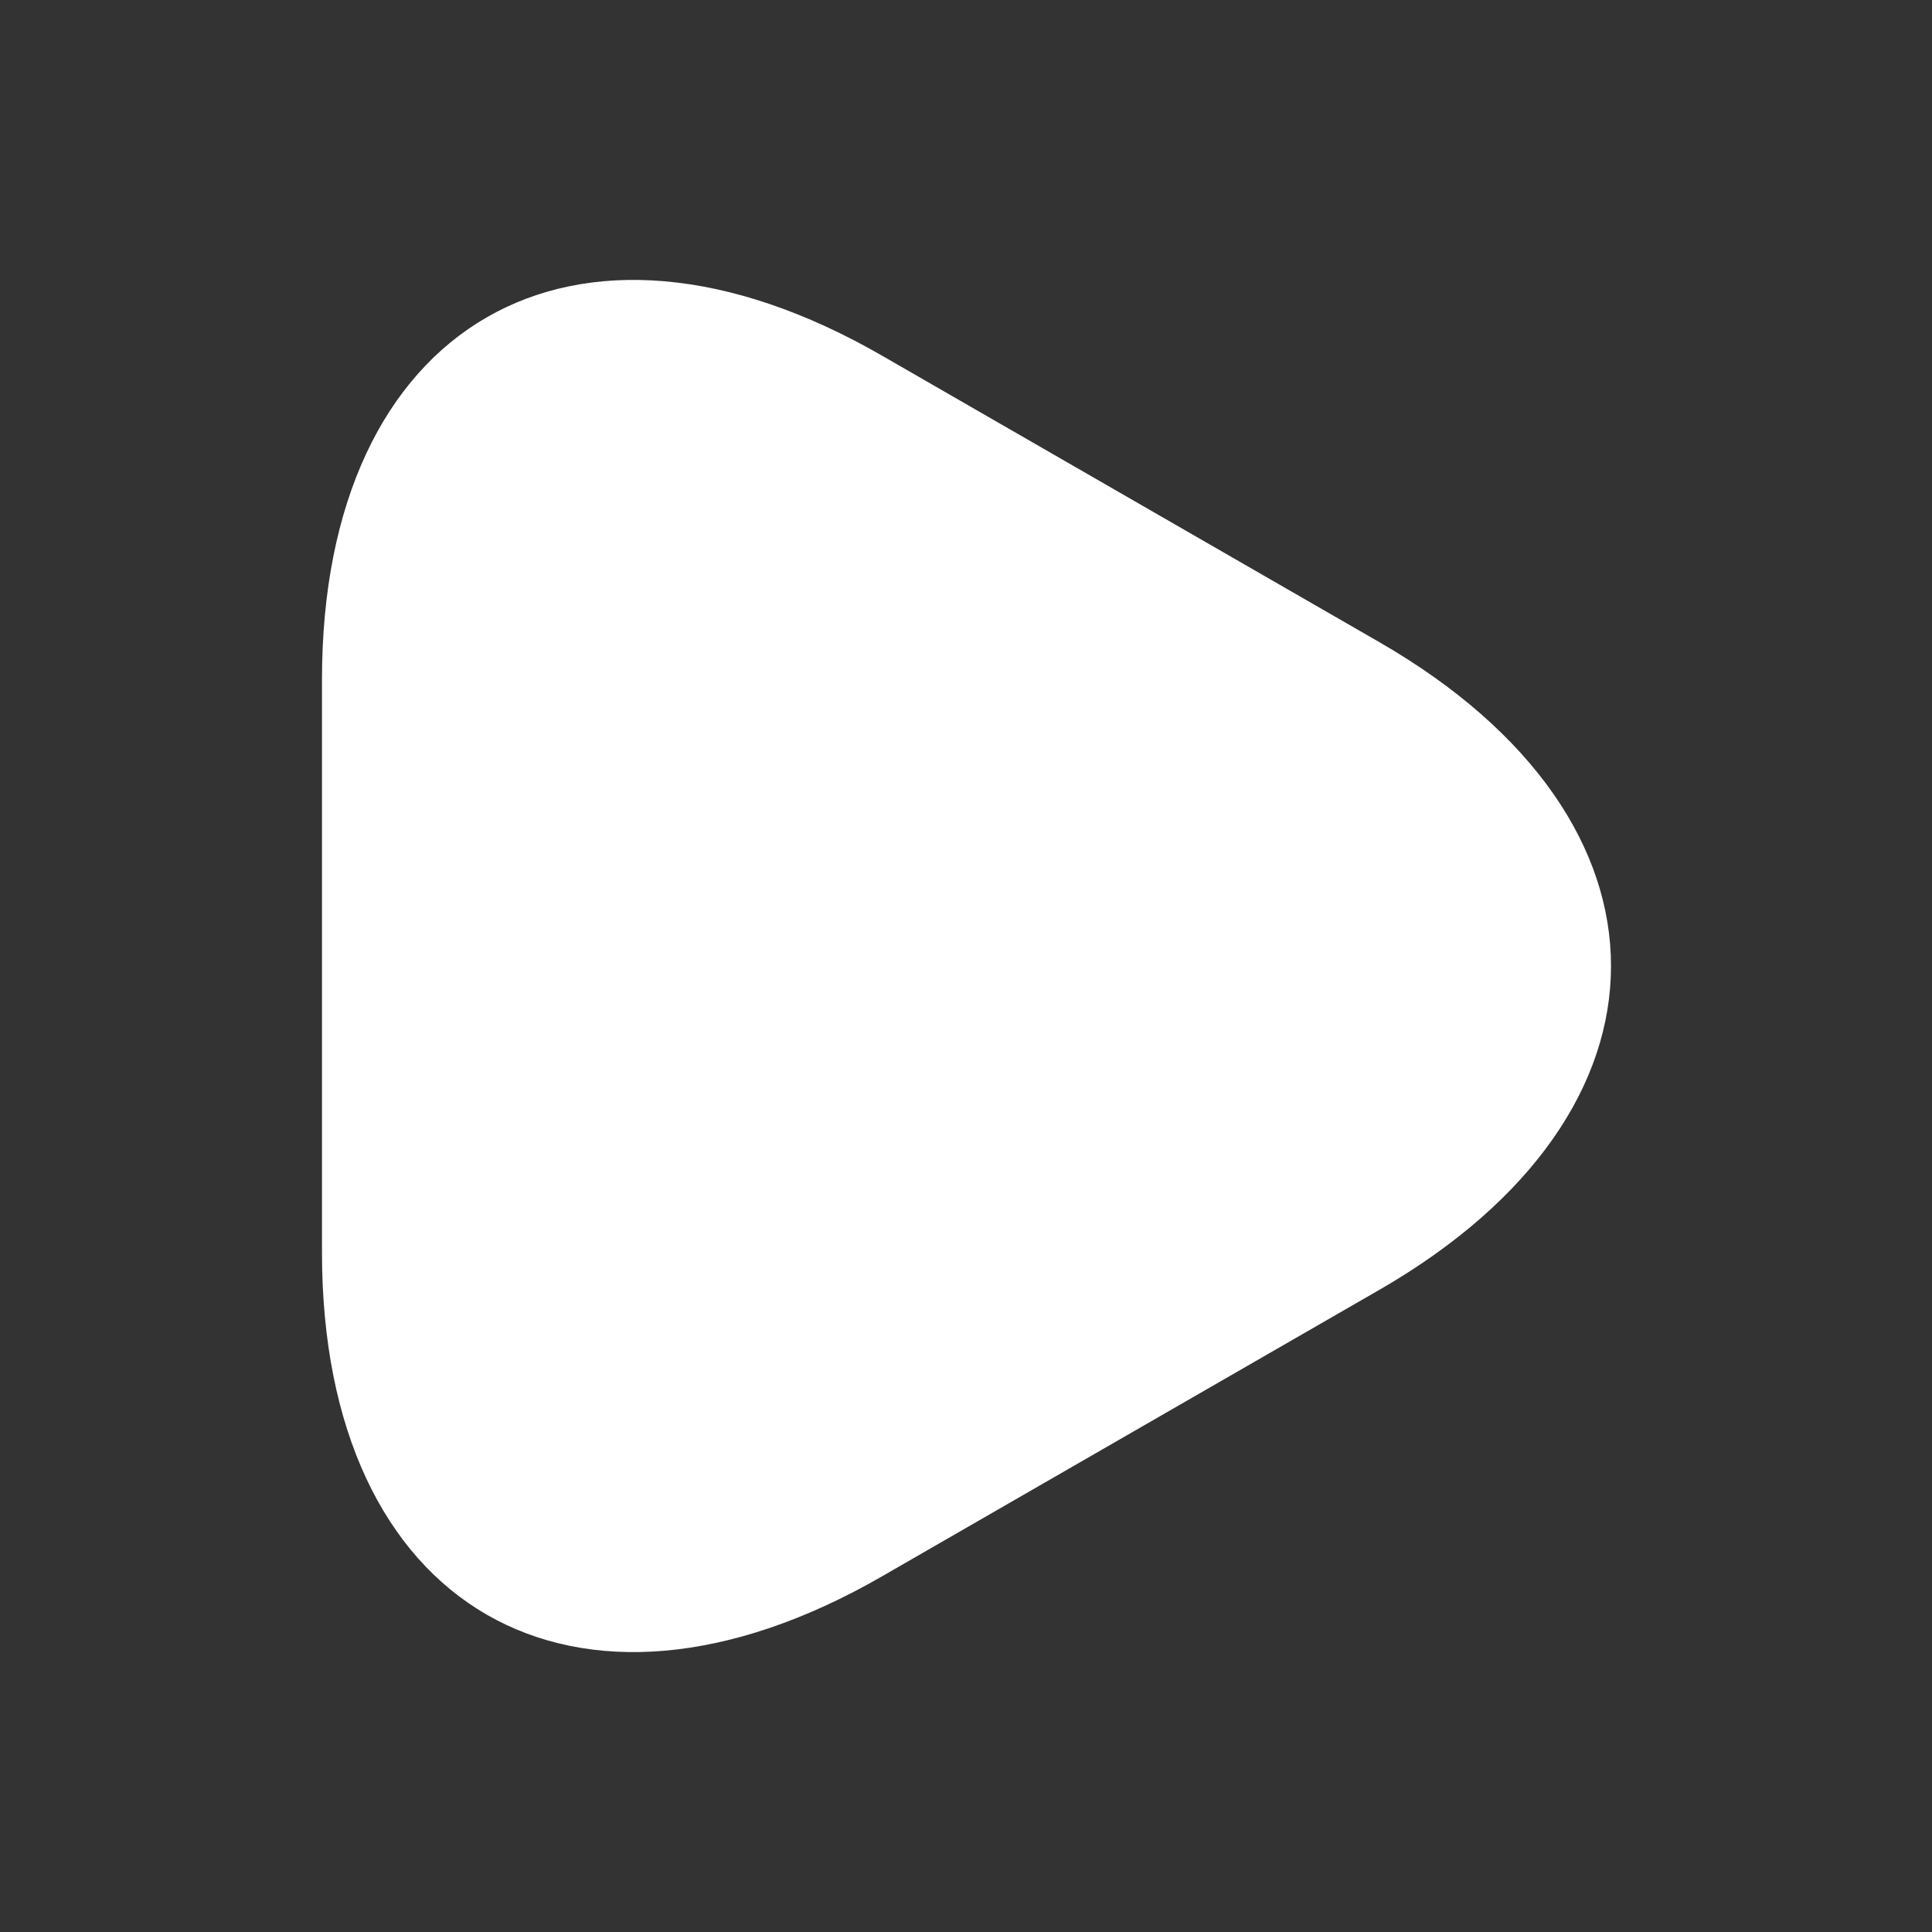
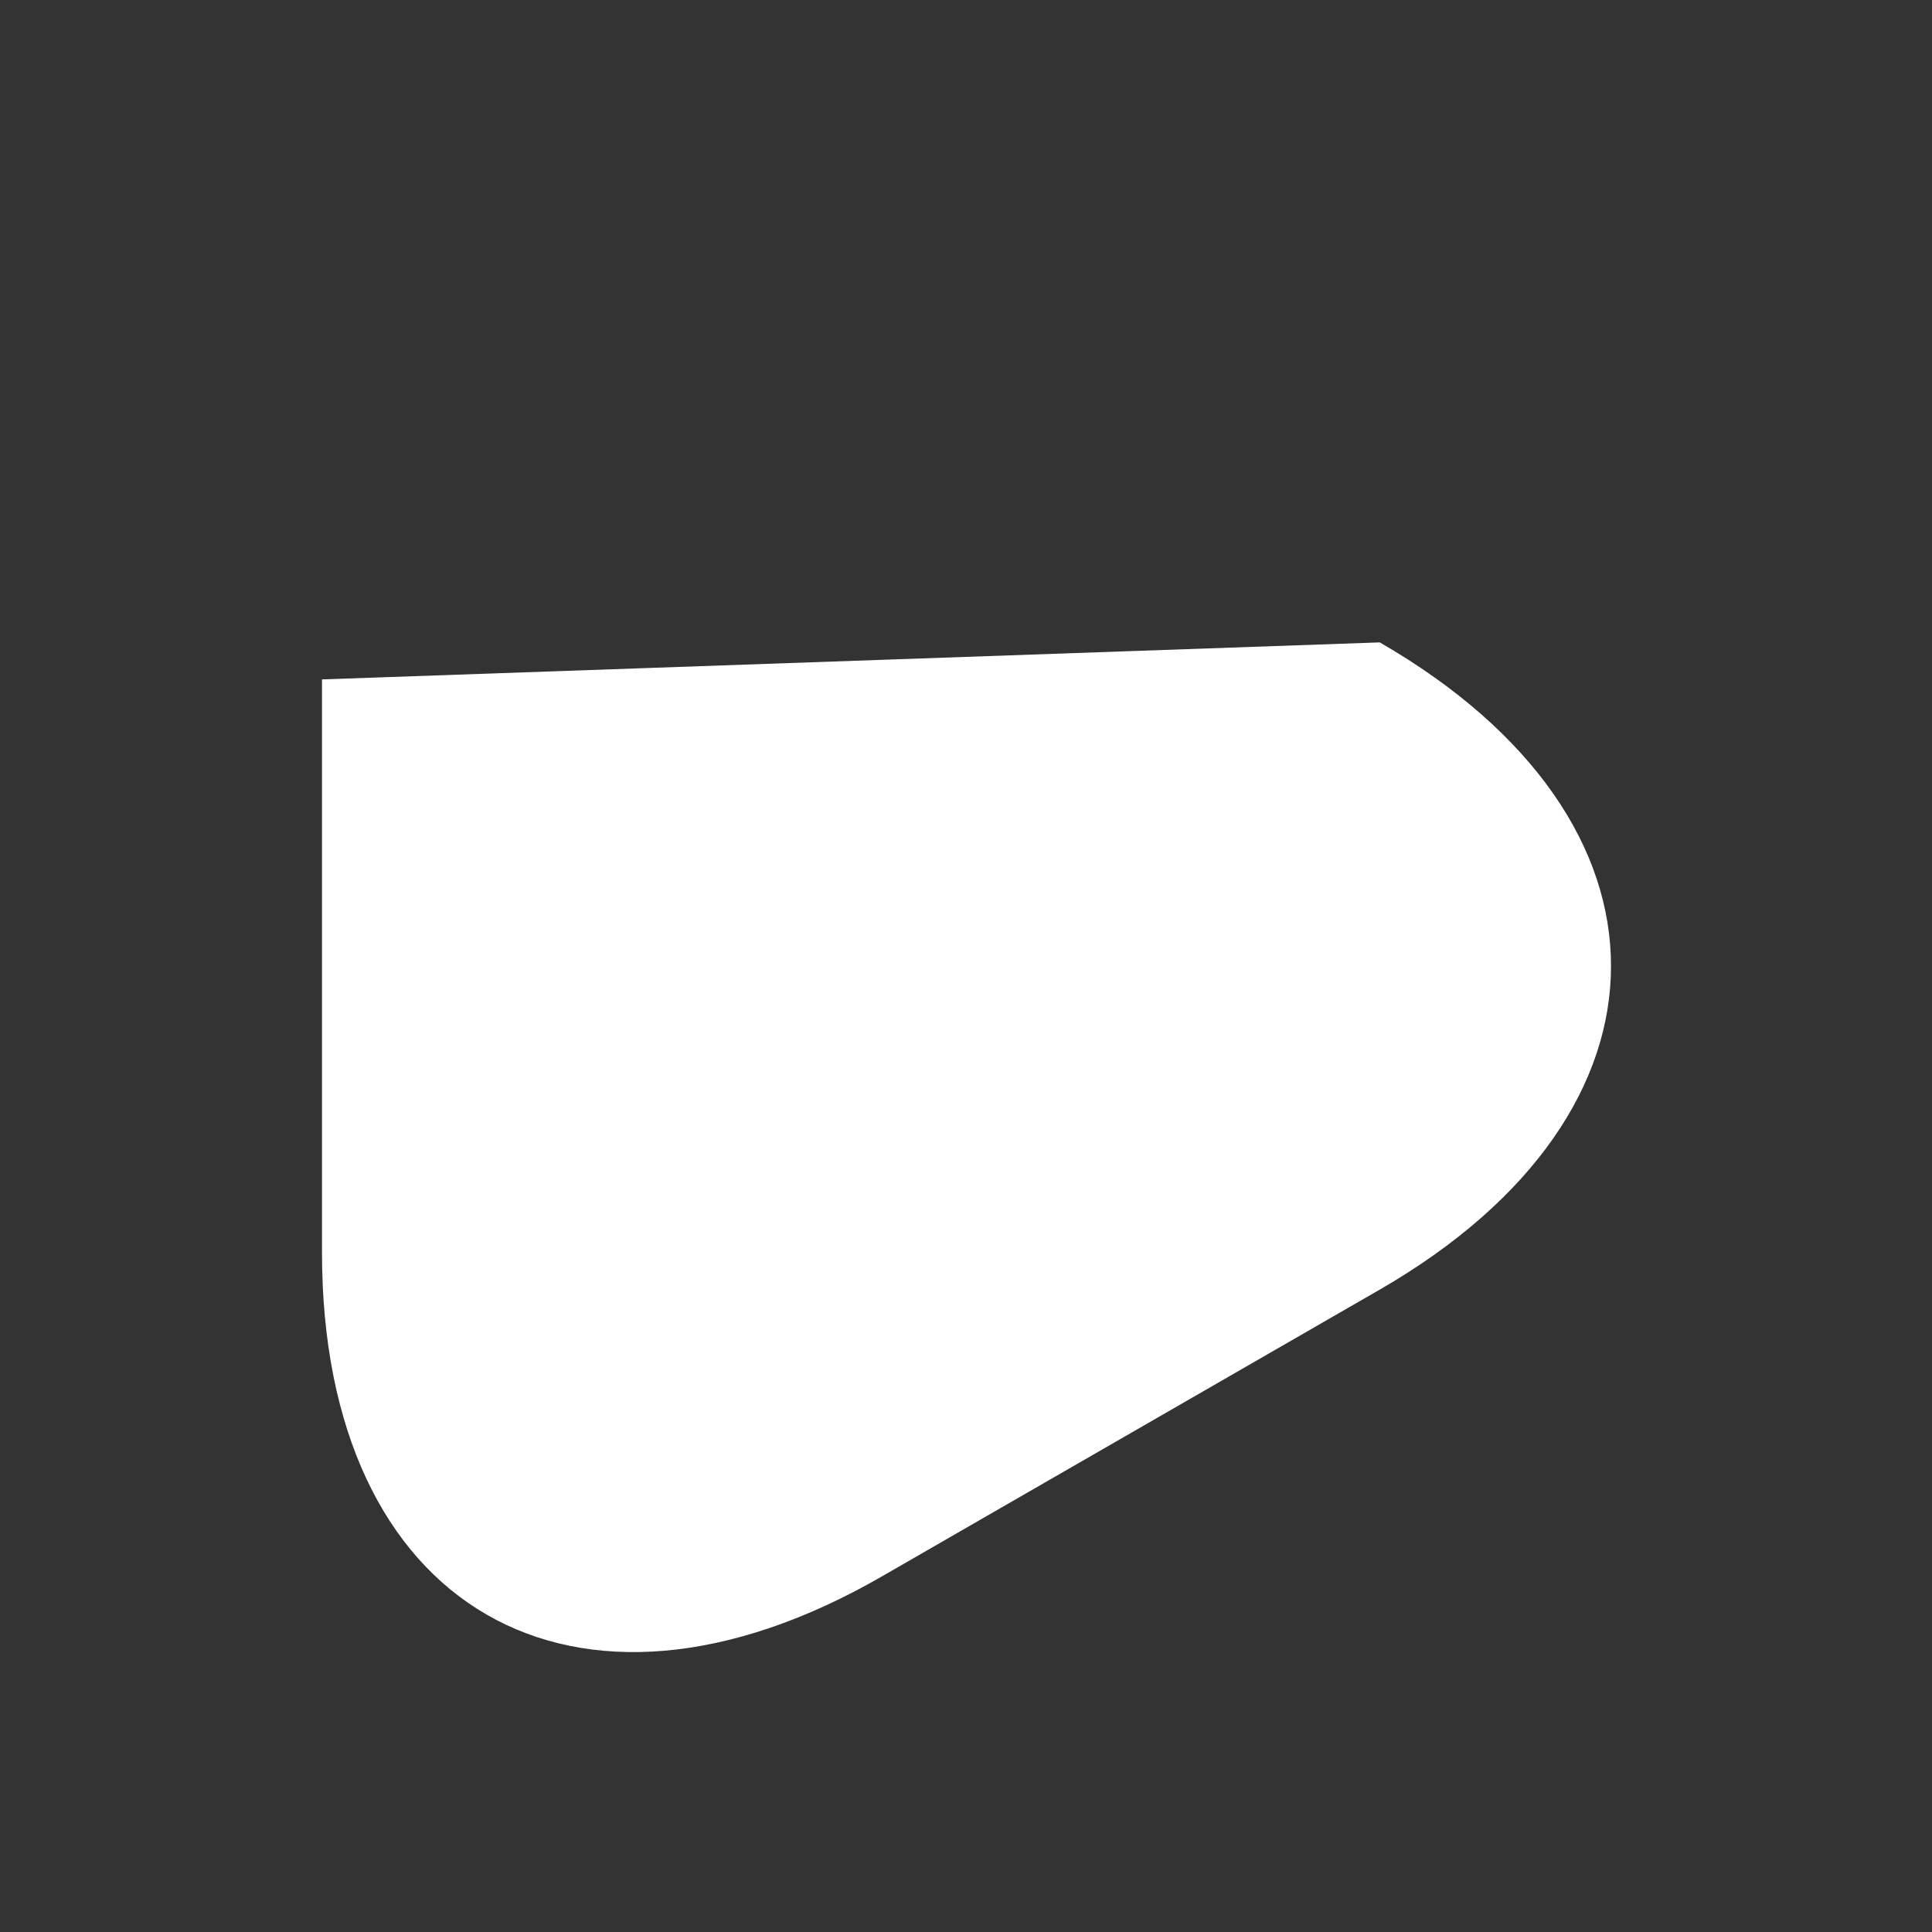
<svg xmlns="http://www.w3.org/2000/svg" width="56" height="56" viewBox="0 0 56 56" fill="none">
  <rect x="0" y="0" width="56" height="56" fill="#333333" stroke="none" />
-   <path d="M9.333 19.693C9.333 9.38 16.637 5.157 25.573 10.313L39.993 18.62C48.93 23.777 48.93 32.223 39.993 37.38L25.573 45.687C16.637 50.843 9.333 46.62 9.333 36.307V19.693Z" fill="white" />
+   <path d="M9.333 19.693L39.993 18.62C48.93 23.777 48.93 32.223 39.993 37.38L25.573 45.687C16.637 50.843 9.333 46.62 9.333 36.307V19.693Z" fill="white" />
</svg>